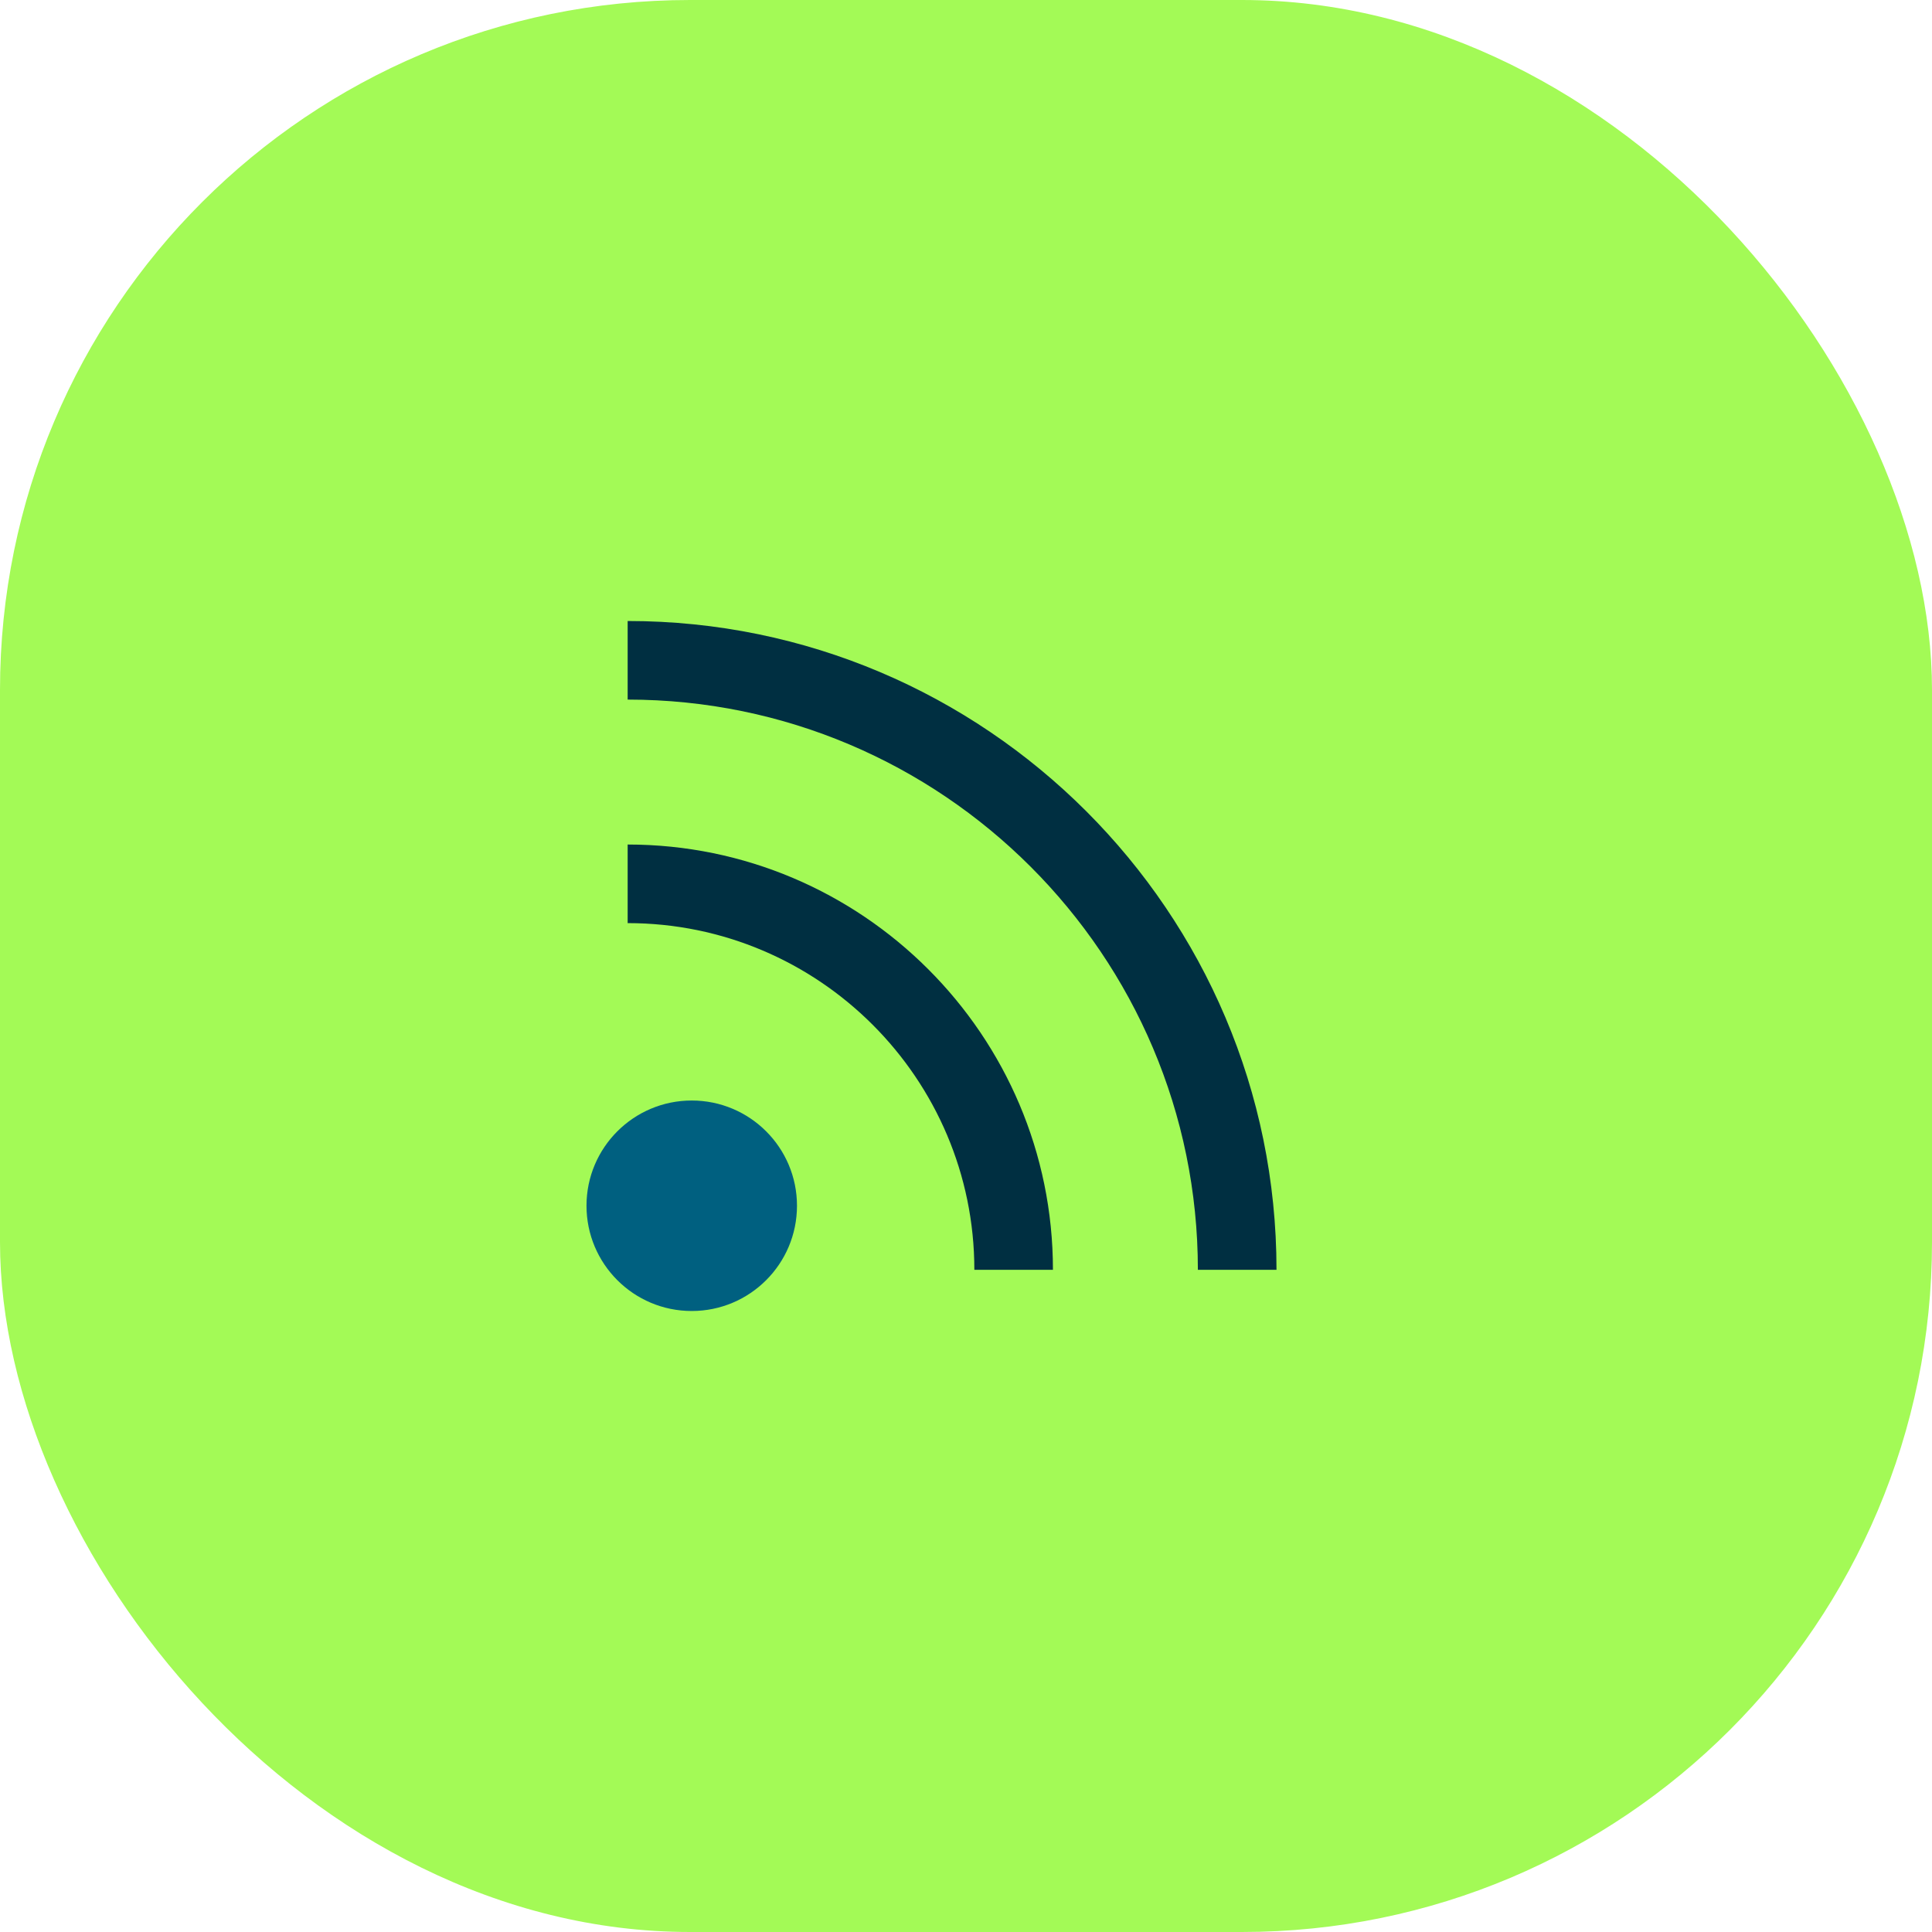
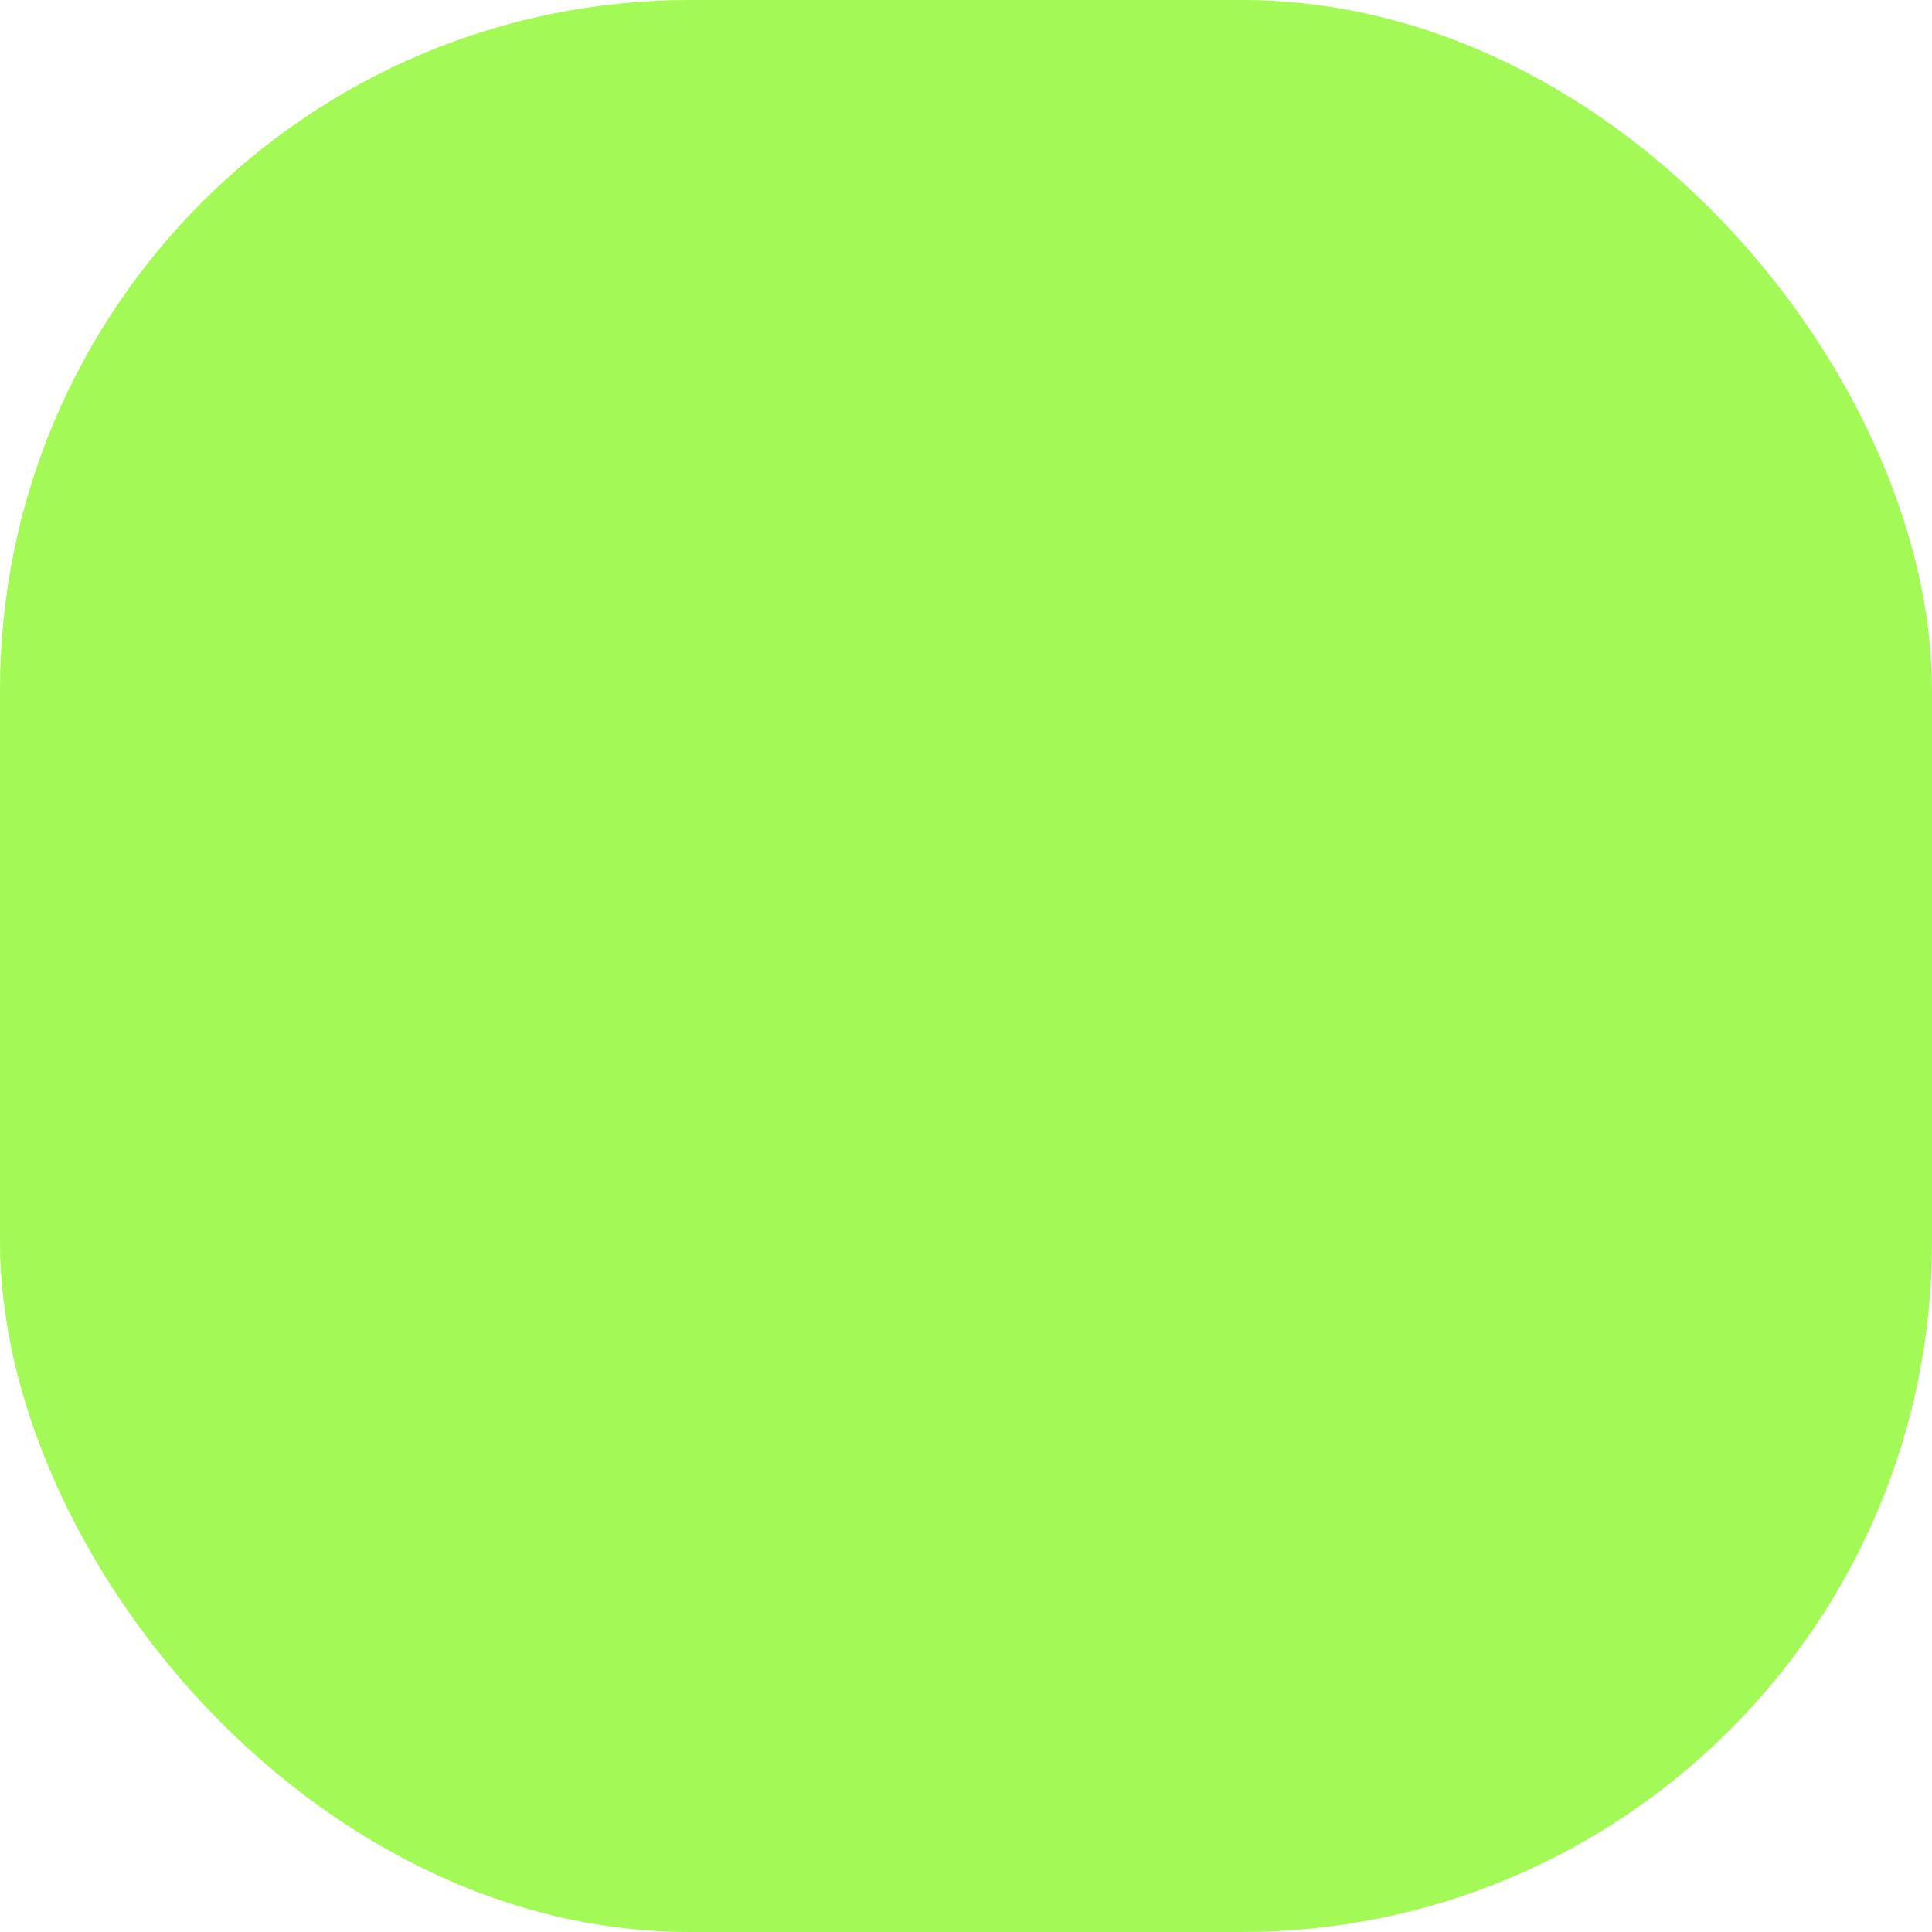
<svg xmlns="http://www.w3.org/2000/svg" width="56" height="56" viewBox="0 0 56 56" fill="none">
  <rect width="56" height="56" rx="20" fill="#A3FA56" />
-   <path d="M20.05 38C21.735 38 23.101 36.634 23.101 34.949C23.101 33.265 21.735 31.899 20.05 31.899C18.366 31.899 17 33.265 17 34.949C17 36.634 18.366 38 20.05 38Z" fill="#006080" />
-   <path d="M30.52 36.806H28.242C28.242 31.266 23.734 26.757 18.193 26.757V24.479C24.989 24.479 30.52 30.008 30.52 36.806Z" fill="#002F41" />
-   <path d="M37 36.806H34.721C34.721 27.691 27.308 20.278 18.193 20.278V18C28.564 18 37 26.436 37 36.806Z" fill="#002F41" />
</svg>